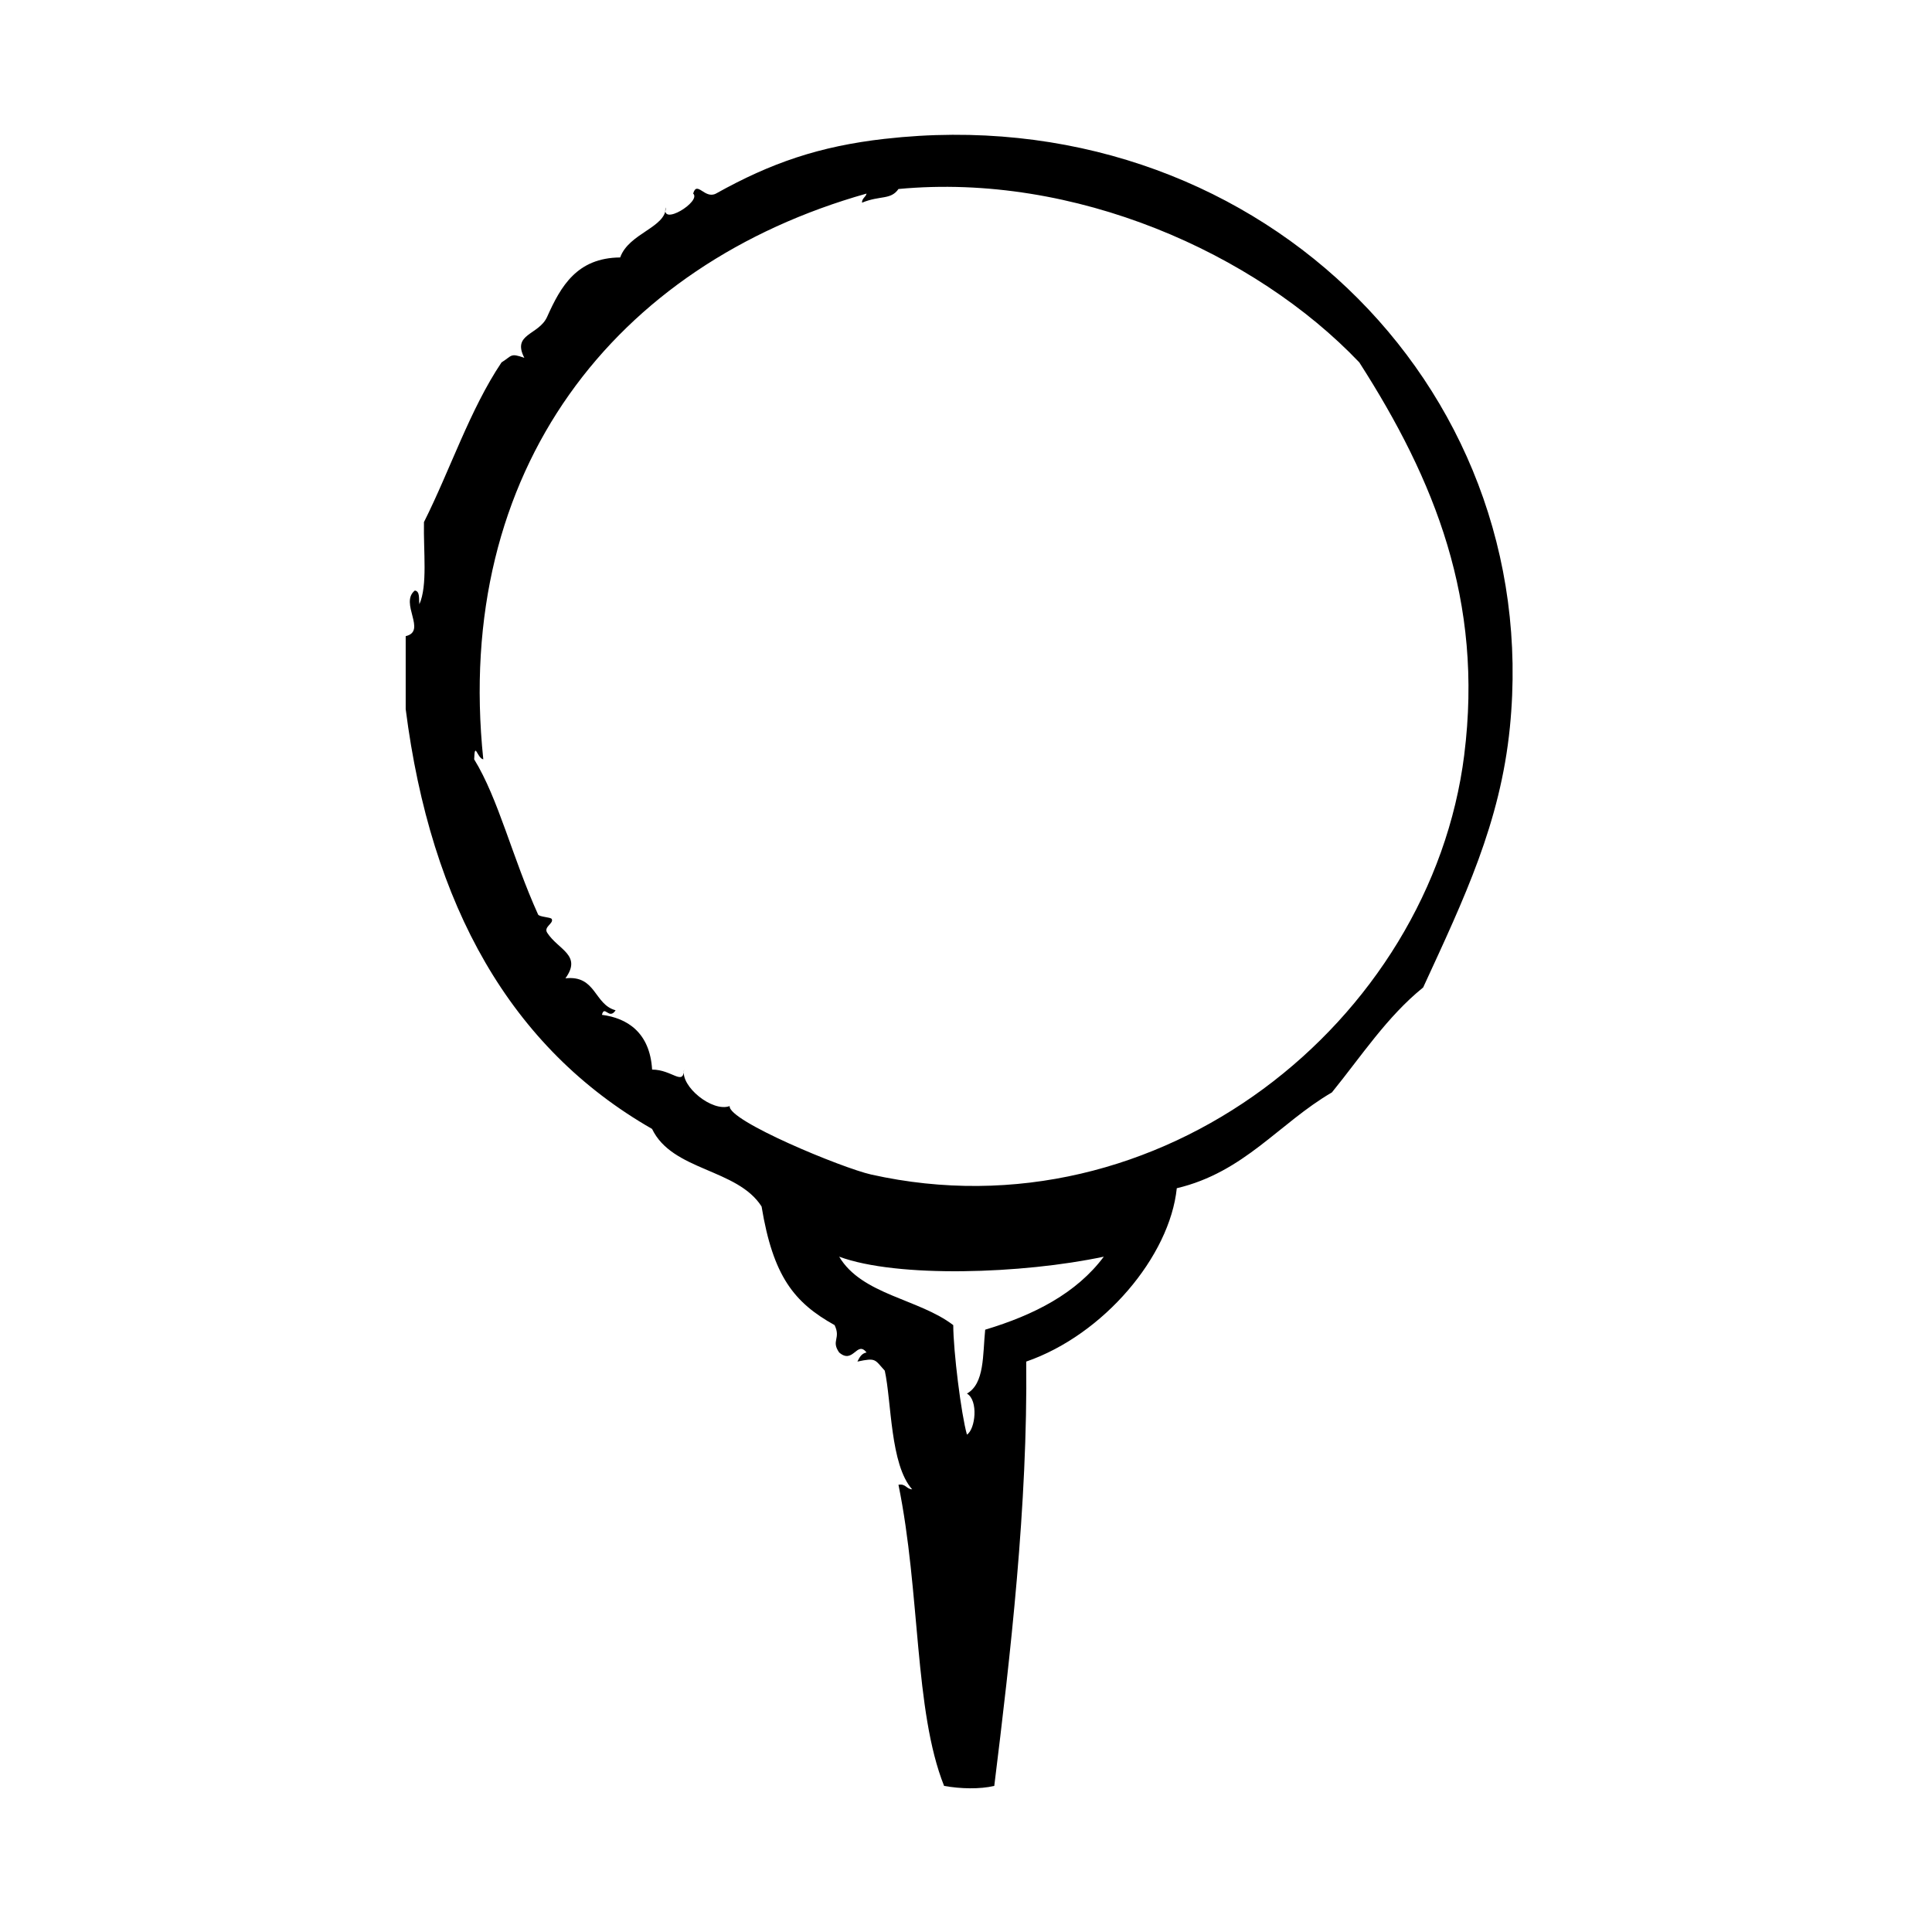
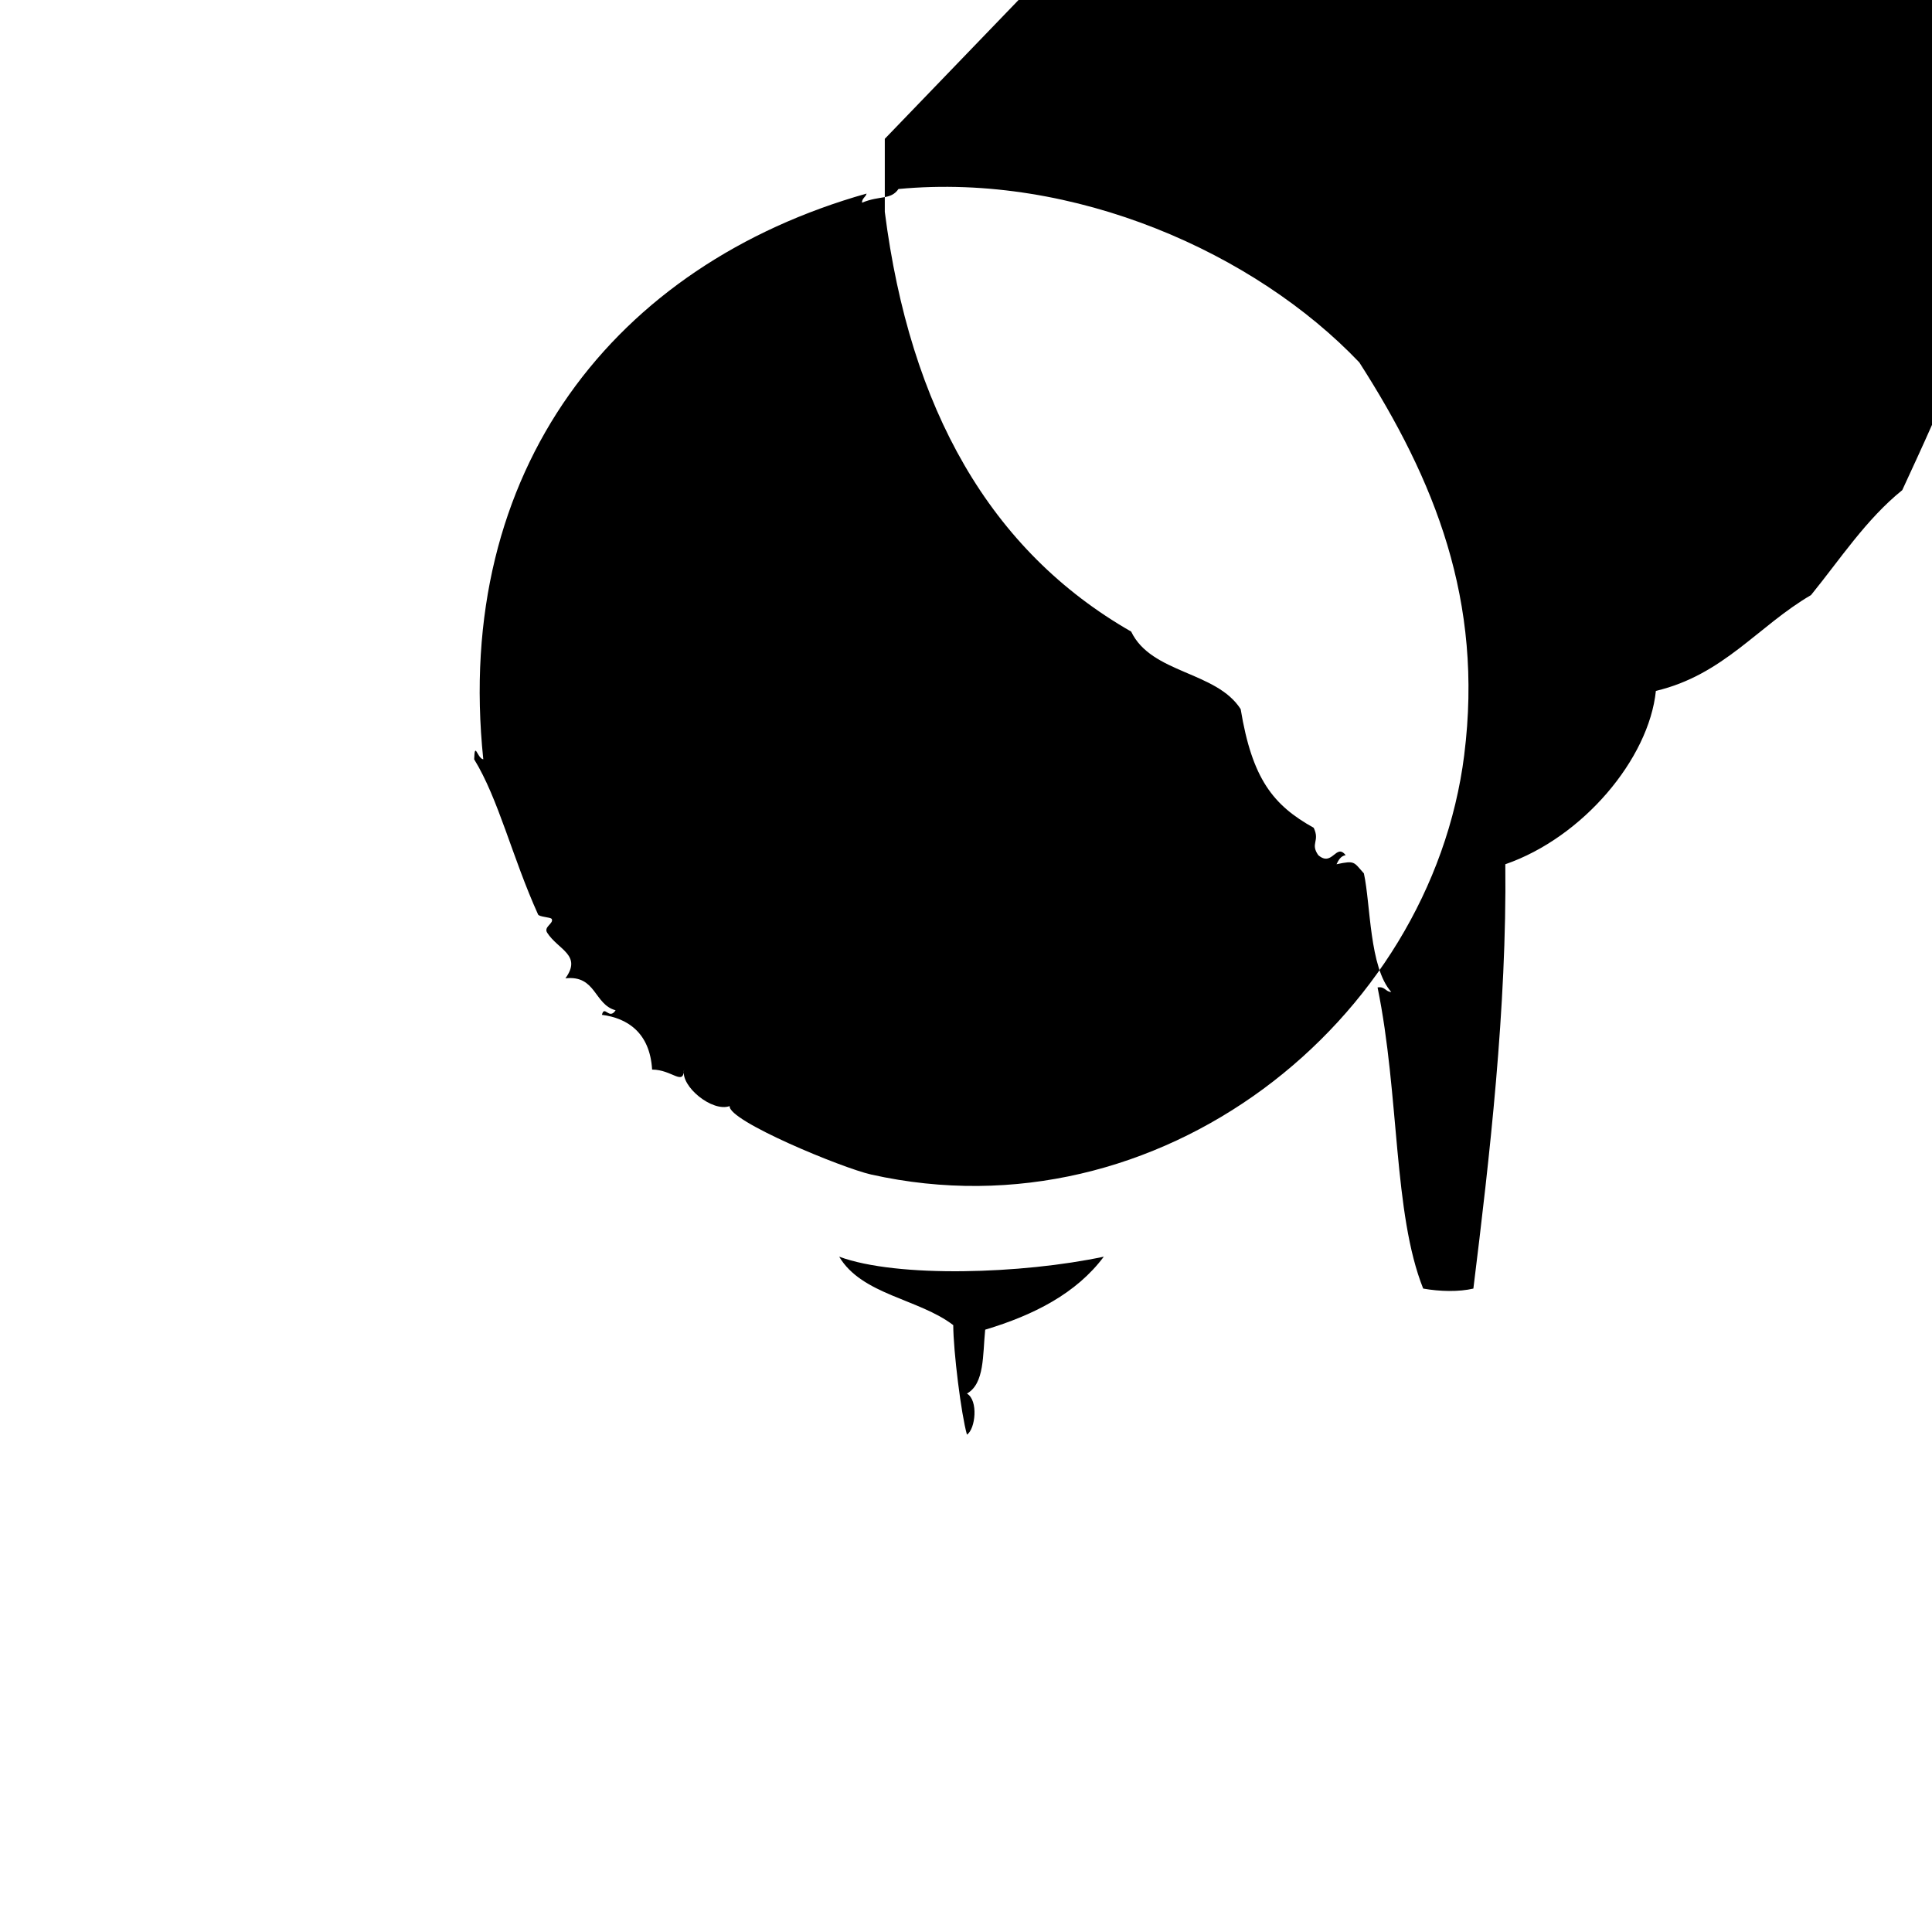
<svg xmlns="http://www.w3.org/2000/svg" fill="#000000" width="800px" height="800px" version="1.1" viewBox="144 144 512 512">
-   <path d="m378.48 180.79c-17.316 1.969-30.121 6.348-44.738 14.508-3.004 1.57-5.019-3.547-6.047 0 2.273 2.062-8.746 8.902-7.254 3.629 0.105 5.391-9.77 6.812-12.09 13.301-11.453 0.102-15.734 7.633-19.348 15.719-2.203 4.926-9.406 4.418-6.047 10.883-3.797-1.34-3.195-0.562-6.047 1.211-8.41 12.551-13.551 28.359-20.555 42.32-0.16 7.879 0.996 16.785-1.211 21.766-0.191-1.426 0.207-3.438-1.211-3.629-4.144 3.344 3.305 10.758-2.418 12.09v19.348c6.66 52.18 27.875 89.812 65.293 111.24 5.344 11.18 22.586 10.465 29.02 20.555 3.043 18.445 8.57 25.441 19.348 31.434 1.734 3.613-0.988 4.109 1.211 7.254 3.742 3.246 4.695-3.269 7.254 0-1.359 0.258-1.883 1.344-2.418 2.414 5.012-1.082 4.539-0.559 7.254 2.418 1.812 8.277 1.41 24.867 7.254 31.438-1.547-0.07-1.676-1.551-3.629-1.211 5.84 28.566 4.133 59.848 12.09 79.805 4.375 0.785 9.477 0.906 13.301 0 4.262-34.461 8.887-74.453 8.465-112.45 20.559-7.113 38.051-27.93 39.902-45.941 17.93-4.242 27.109-17.23 41.109-25.391 7.773-9.559 14.594-20.066 24.184-27.816 10.949-23.754 20.445-43.605 22.98-68.922 9.133-91.297-68.684-167.02-165.65-155.97zm26.605 315.59c-0.676 6.656-0.125 14.281-4.836 16.93 3.078 1.793 2.242 9.441 0 10.883-1.535-5.422-3.602-22.086-3.629-29.023-9.129-6.988-24.223-8.016-30.23-18.137 15.426 5.699 48.609 4.574 70.129 0-7.238 9.684-18.414 15.438-31.434 19.348zm126.96-152.36c-8.887 70.719-80.742 128.34-157.19 111.24-7.602-1.699-37.977-14.242-37.484-18.137-4.57 1.684-13.109-5.234-12.09-9.672-0.207 4.457-3.133 0.012-8.465 0-0.59-9.898-6.68-13.664-13.301-14.508 0.68-2.731 1.891 1.465 3.629-1.211-5.738-1.523-5.141-9.375-13.301-8.465 4.484-6.203-1.953-7.566-4.836-12.09-1.004-1.57 1.797-2.449 1.211-3.629-0.258-0.516-3.316-0.52-3.629-1.211-6.816-15.074-10.488-30.641-16.93-41.109 0.168-5.023 0.797-0.242 2.418 0-7.996-76.703 34.855-131.09 101.57-149.93-0.23 0.977-1.215 1.203-1.211 2.418 4.863-2.004 7.586-0.656 9.672-3.629 46.648-4.402 94.508 16.949 122.12 45.949 20.008 31.199 32.941 63.203 27.812 103.98z" fill-rule="evenodd" />
+   <path d="m378.48 180.79v19.348c6.66 52.18 27.875 89.812 65.293 111.24 5.344 11.18 22.586 10.465 29.02 20.555 3.043 18.445 8.57 25.441 19.348 31.434 1.734 3.613-0.988 4.109 1.211 7.254 3.742 3.246 4.695-3.269 7.254 0-1.359 0.258-1.883 1.344-2.418 2.414 5.012-1.082 4.539-0.559 7.254 2.418 1.812 8.277 1.41 24.867 7.254 31.438-1.547-0.07-1.676-1.551-3.629-1.211 5.84 28.566 4.133 59.848 12.09 79.805 4.375 0.785 9.477 0.906 13.301 0 4.262-34.461 8.887-74.453 8.465-112.45 20.559-7.113 38.051-27.93 39.902-45.941 17.93-4.242 27.109-17.23 41.109-25.391 7.773-9.559 14.594-20.066 24.184-27.816 10.949-23.754 20.445-43.605 22.98-68.922 9.133-91.297-68.684-167.02-165.65-155.97zm26.605 315.59c-0.676 6.656-0.125 14.281-4.836 16.93 3.078 1.793 2.242 9.441 0 10.883-1.535-5.422-3.602-22.086-3.629-29.023-9.129-6.988-24.223-8.016-30.23-18.137 15.426 5.699 48.609 4.574 70.129 0-7.238 9.684-18.414 15.438-31.434 19.348zm126.96-152.36c-8.887 70.719-80.742 128.34-157.19 111.24-7.602-1.699-37.977-14.242-37.484-18.137-4.57 1.684-13.109-5.234-12.09-9.672-0.207 4.457-3.133 0.012-8.465 0-0.59-9.898-6.68-13.664-13.301-14.508 0.68-2.731 1.891 1.465 3.629-1.211-5.738-1.523-5.141-9.375-13.301-8.465 4.484-6.203-1.953-7.566-4.836-12.09-1.004-1.57 1.797-2.449 1.211-3.629-0.258-0.516-3.316-0.52-3.629-1.211-6.816-15.074-10.488-30.641-16.93-41.109 0.168-5.023 0.797-0.242 2.418 0-7.996-76.703 34.855-131.09 101.57-149.93-0.23 0.977-1.215 1.203-1.211 2.418 4.863-2.004 7.586-0.656 9.672-3.629 46.648-4.402 94.508 16.949 122.12 45.949 20.008 31.199 32.941 63.203 27.812 103.98z" fill-rule="evenodd" />
</svg>